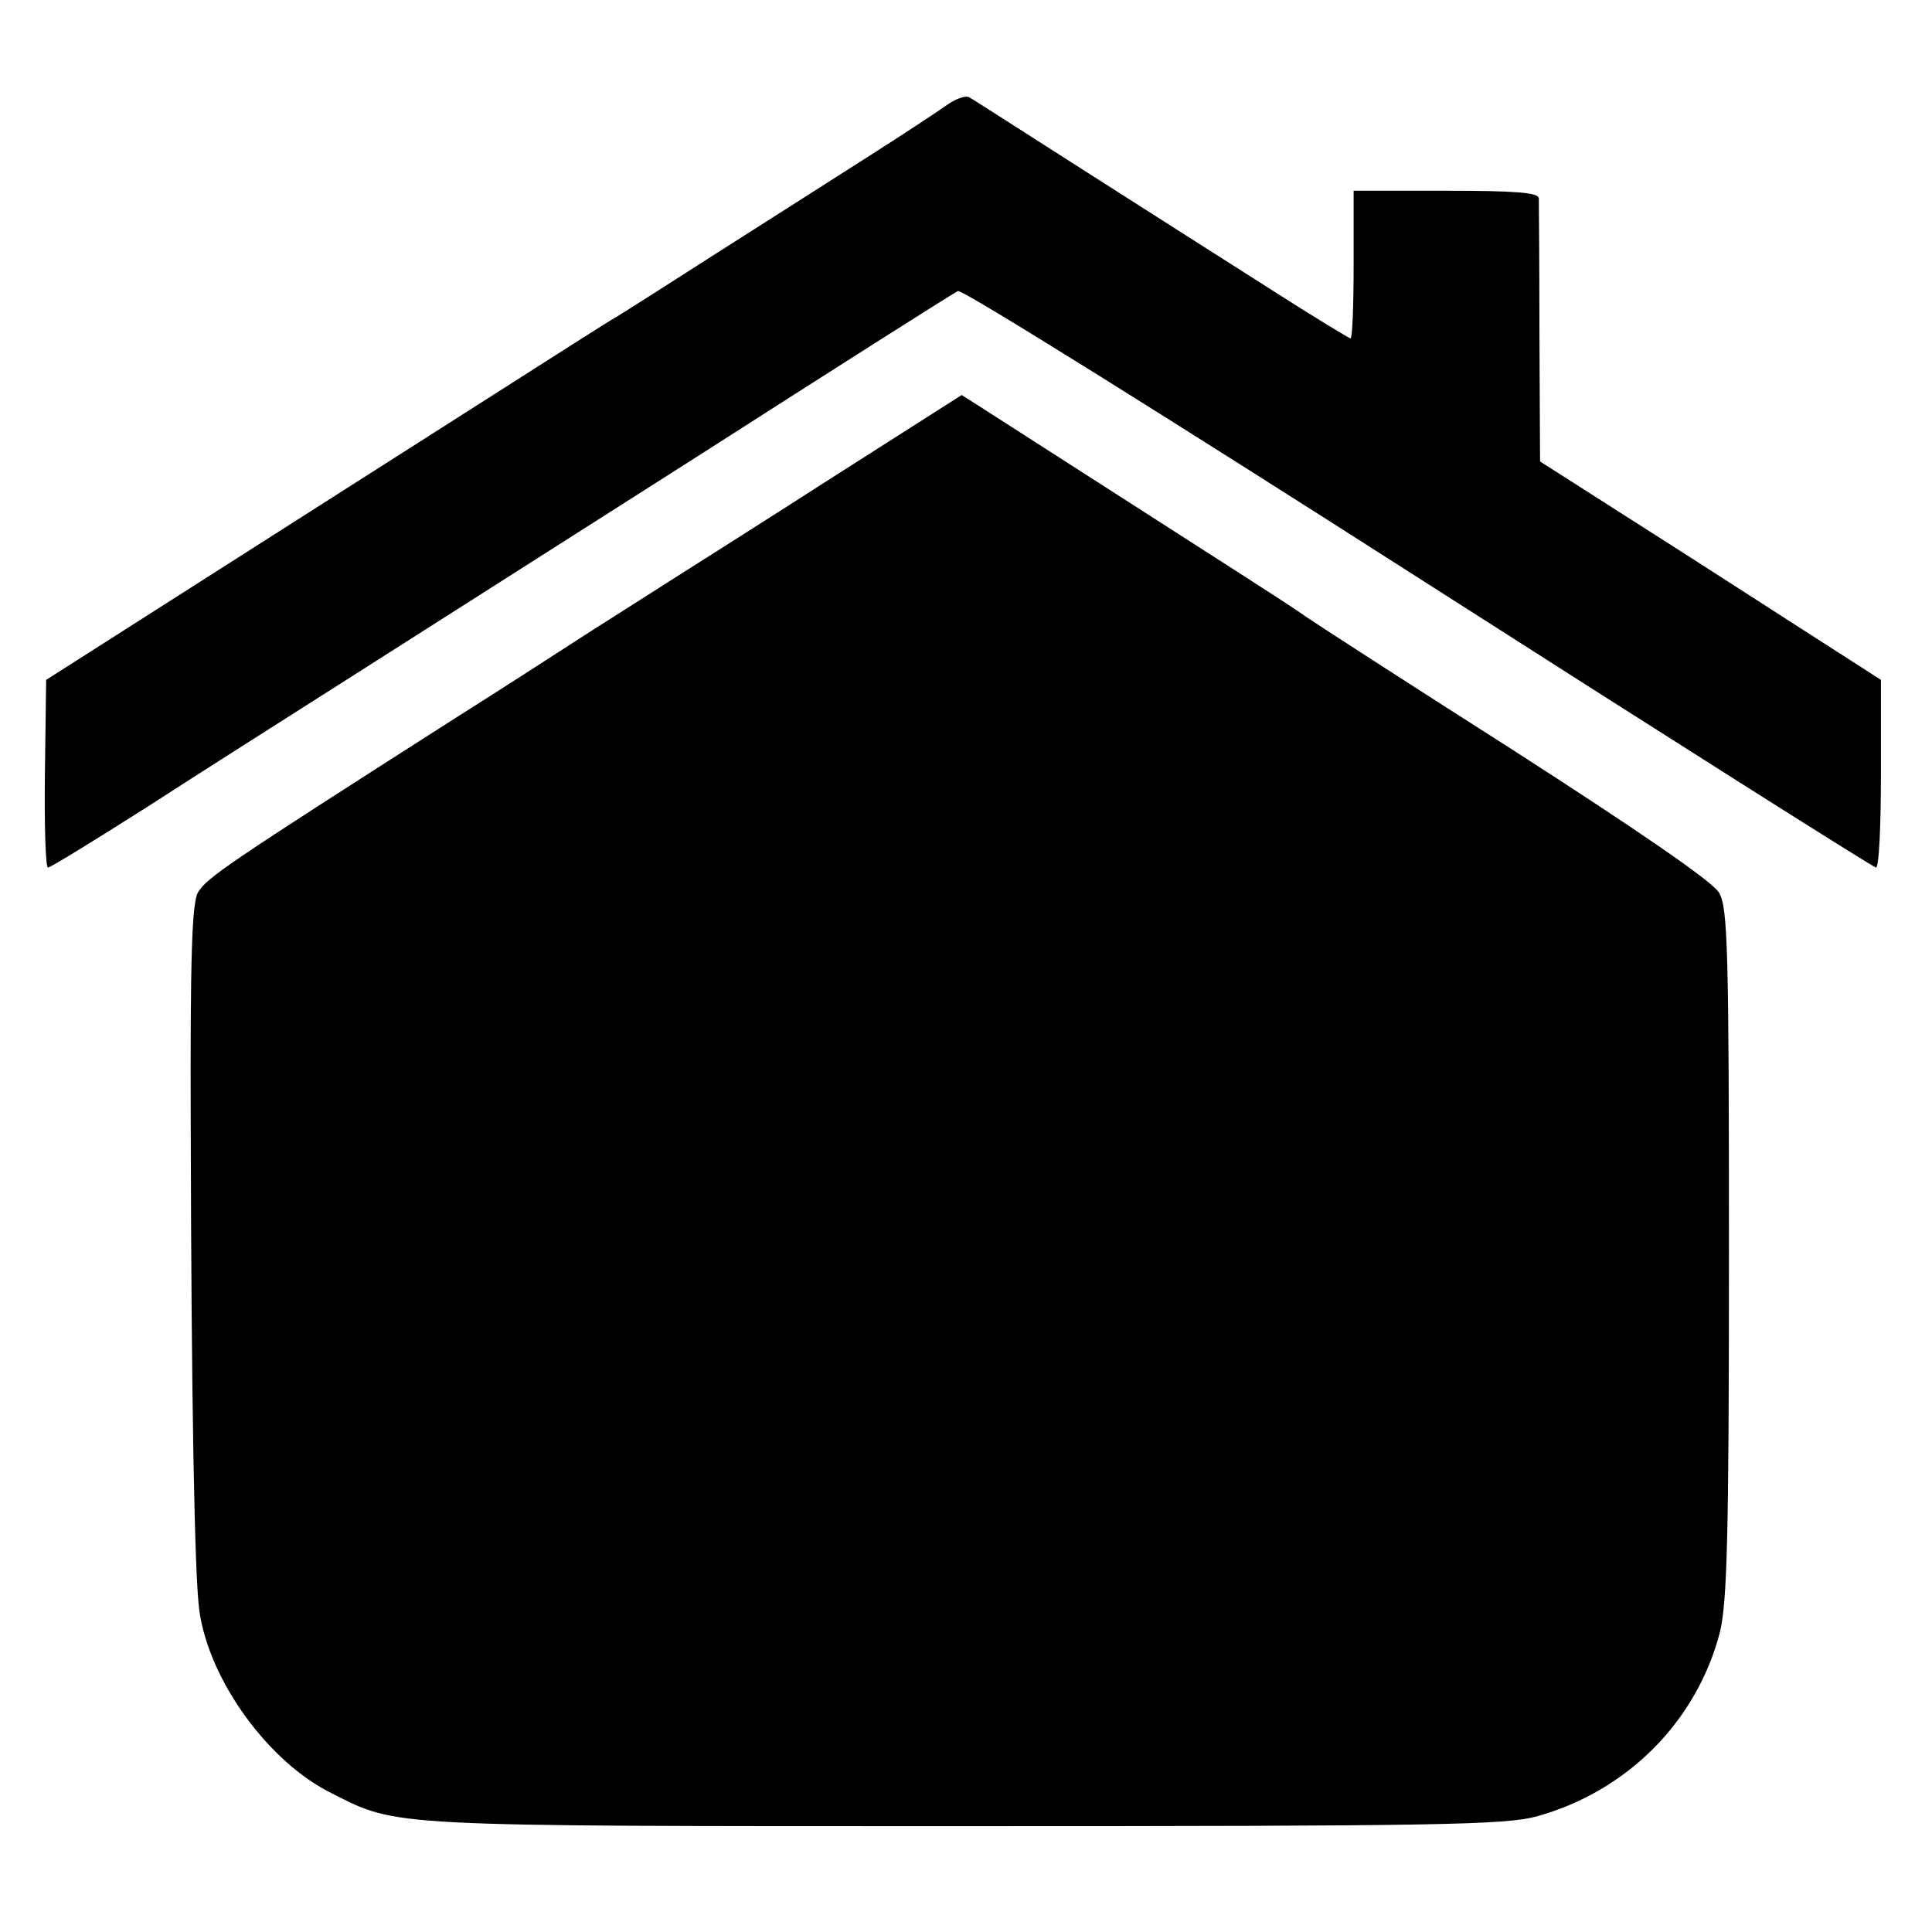
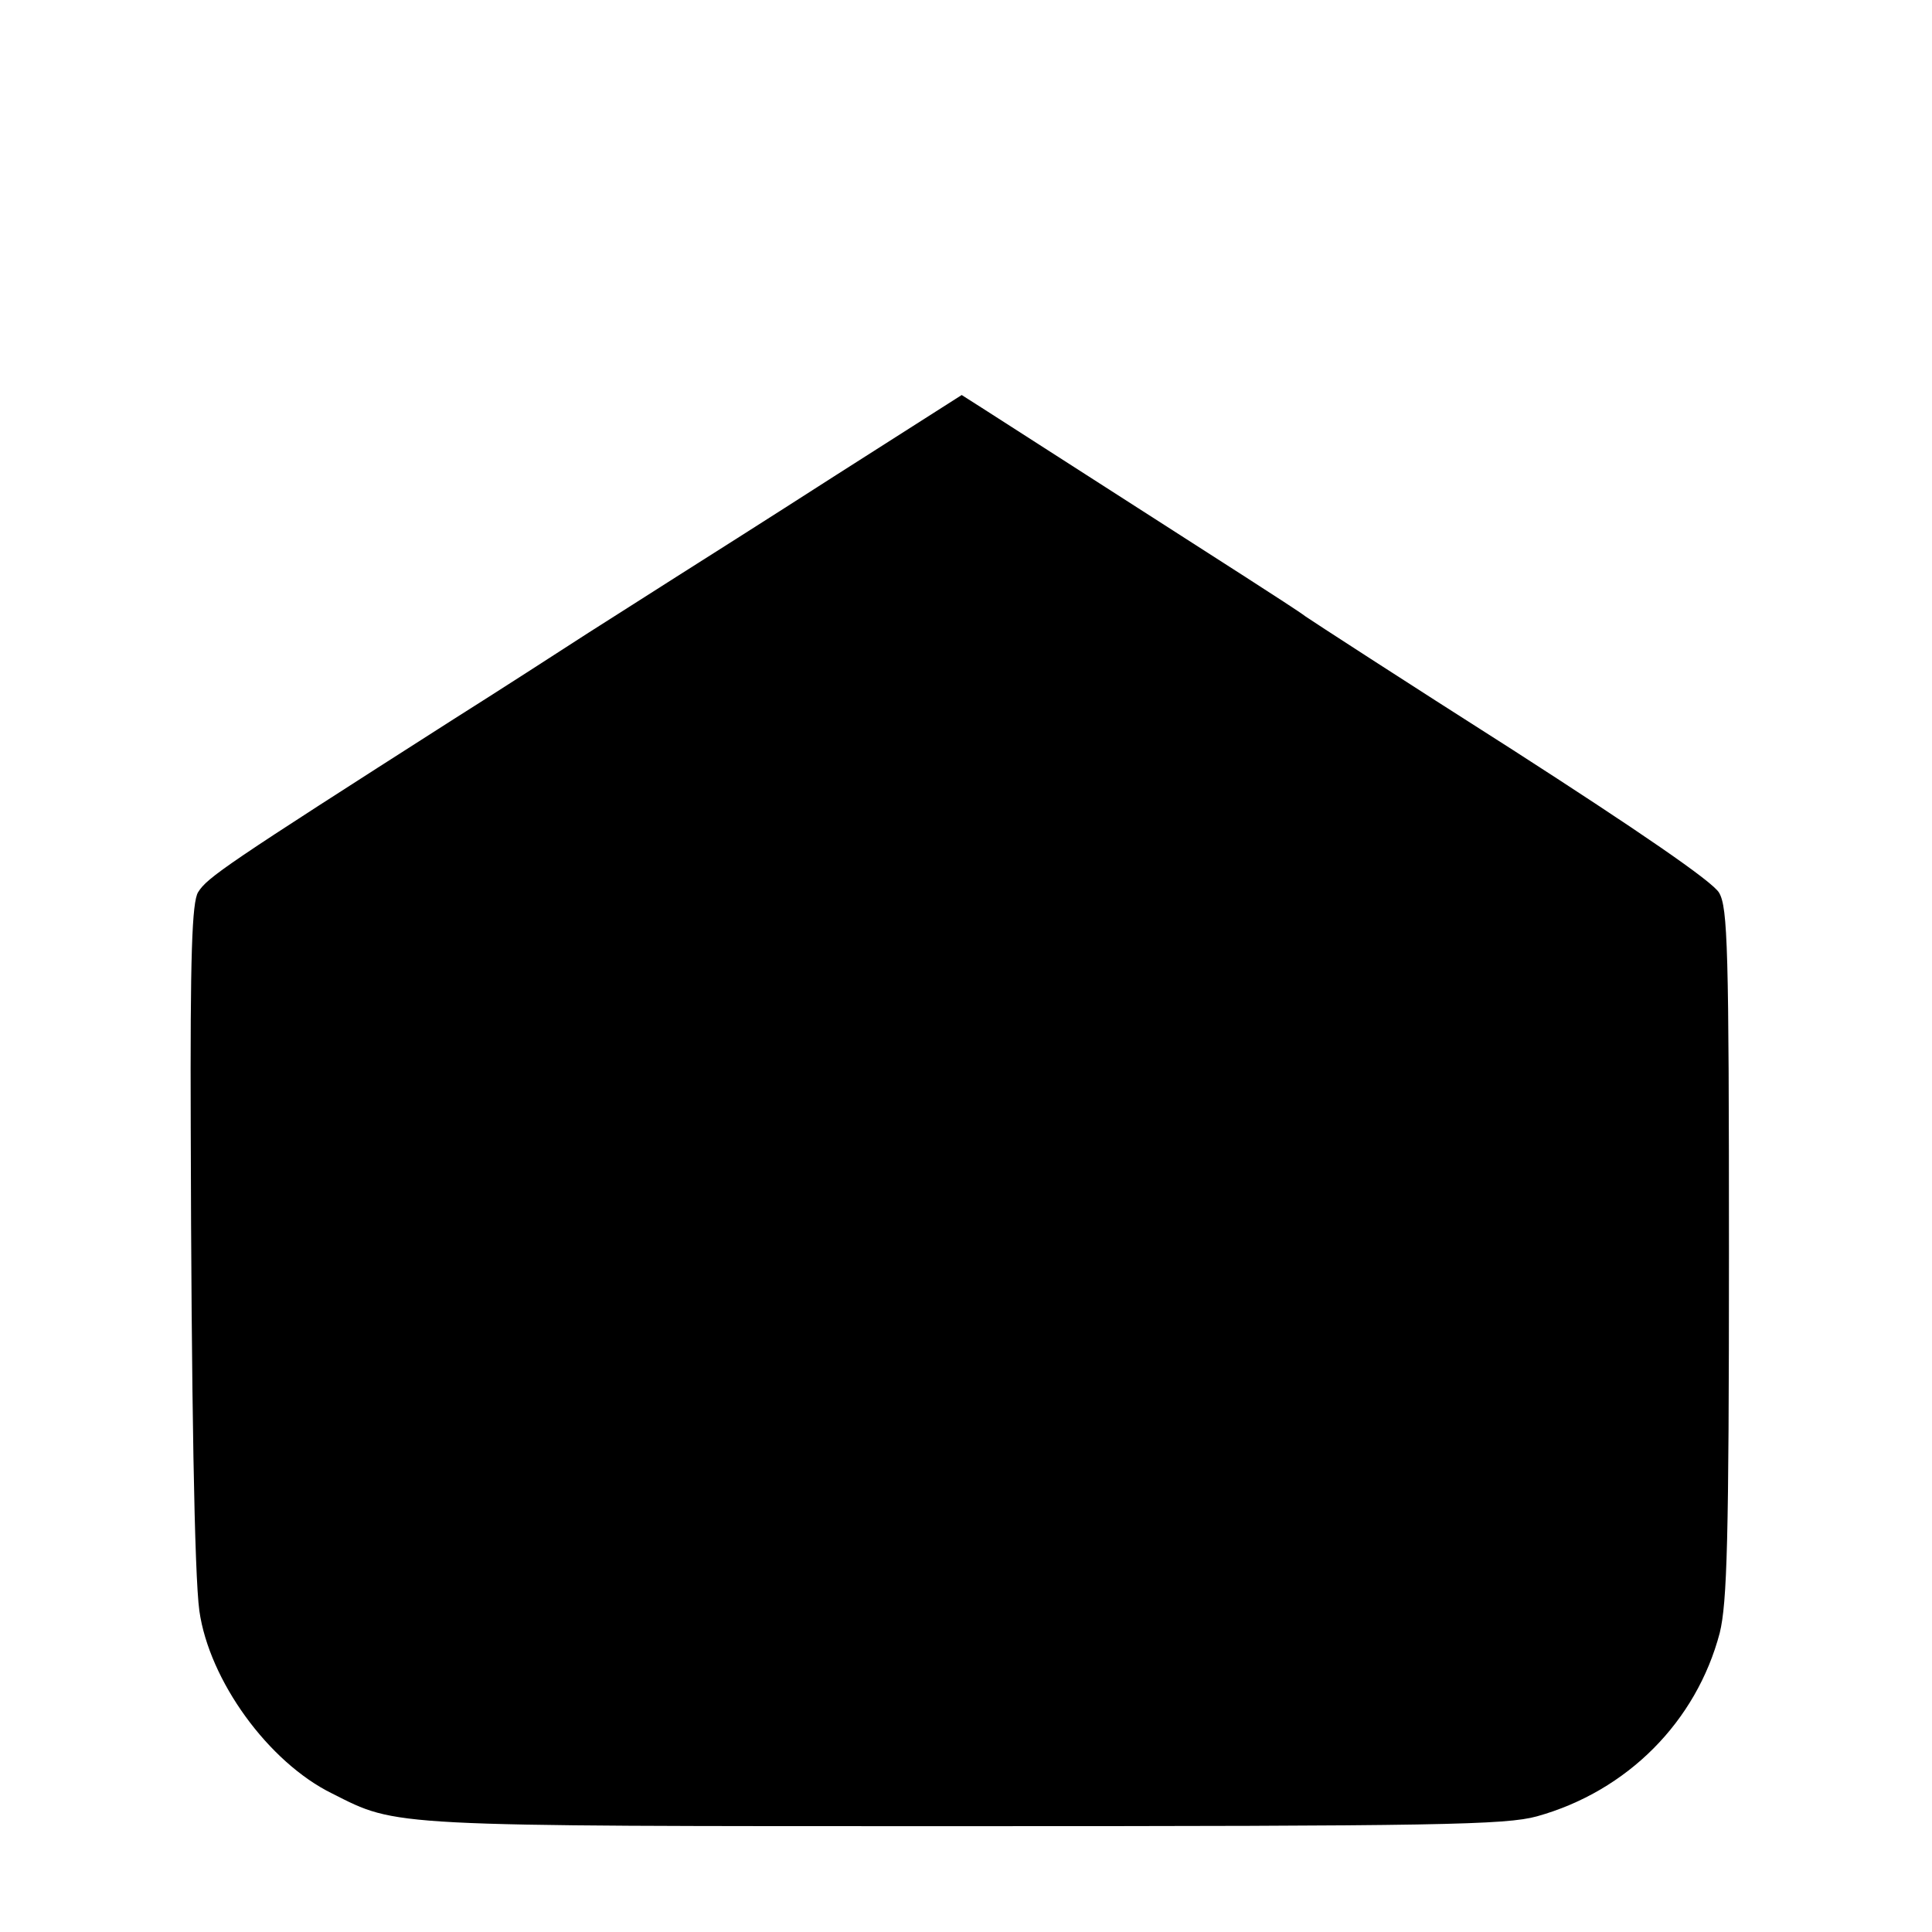
<svg xmlns="http://www.w3.org/2000/svg" version="1.0" width="314pt" height="314pt" viewBox="0 0 314 314" preserveAspectRatio="xMidYMid meet">
  <g transform="translate(0,314) scale(0.1,-0.1)" fill="#000000" stroke="none">
-     <path d="M1540 2970 c-14 -10 -70 -47 -125 -82 -55 -35 -166 -106 -248 -158 -81 -52 -155 -99 -165 -105 -10 -5 -114 -72 -232 -147 -118 -75 -323 -206 -455 -290 l-240 -153 -2 -153 c-1 -83 1 -152 5 -152 4 0 77 45 162 99 85 55 227 145 315 201 88 56 347 221 575 366 228 146 420 268 427 271 7 3 343 -207 748 -466 405 -259 740 -471 744 -471 5 0 8 69 8 153 l0 152 -31 20 c-17 11 -142 91 -277 178 l-246 157 -1 207 c0 115 -1 214 -1 221 -1 9 -38 12 -151 12 l-150 0 0 -120 c0 -66 -2 -120 -5 -120 -2 0 -60 35 -127 78 -68 43 -204 130 -303 193 -99 63 -184 118 -190 121 -5 3 -21 -2 -35 -12z" />
    <path d="M1359 2368 c-112 -72 -229 -146 -259 -165 -30 -19 -94 -60 -143 -91 -48 -31 -147 -95 -220 -141 -371 -237 -400 -257 -415 -281 -10 -16 -13 -103 -12 -383 1 -437 6 -727 14 -785 16 -113 112 -246 216 -297 107 -54 85 -53 1025 -53 775 0 882 2 933 16 147 41 259 154 297 298 12 49 15 151 15 617 0 496 -2 562 -16 586 -10 18 -133 102 -335 232 -176 112 -327 210 -337 217 -9 7 -54 36 -99 65 -75 48 -346 222 -427 274 l-33 21 -204 -130z" />
  </g>
</svg>